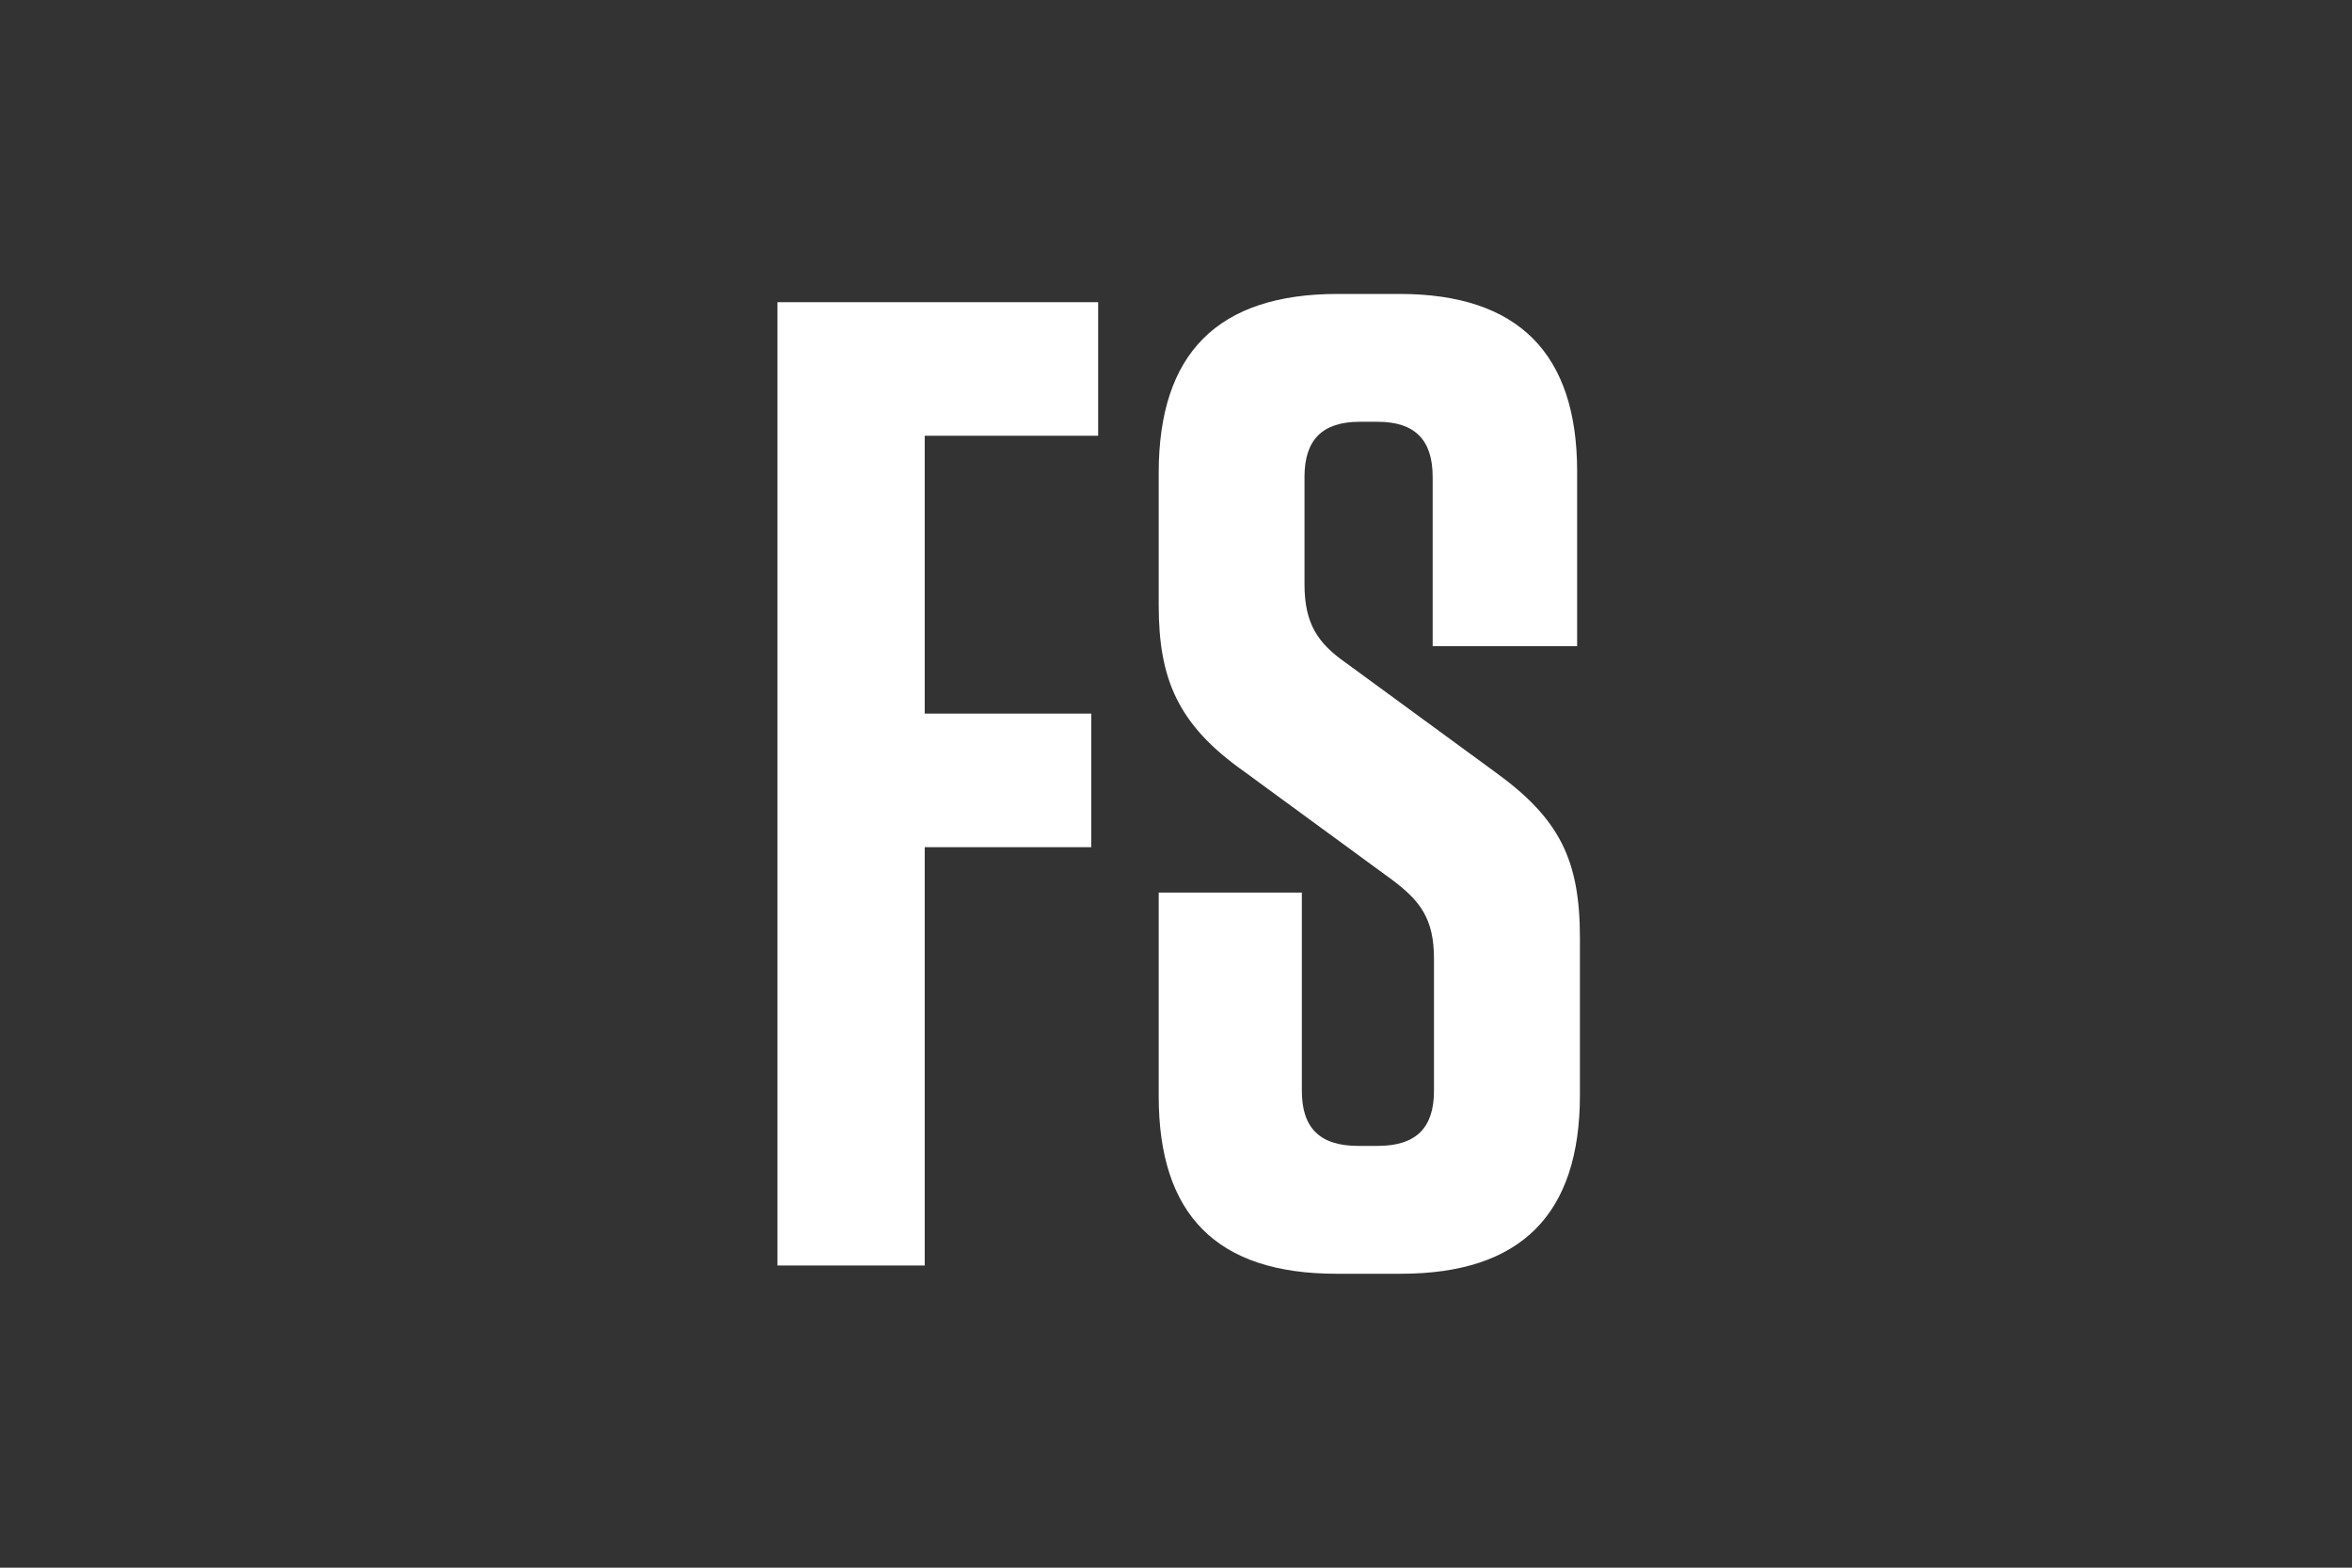
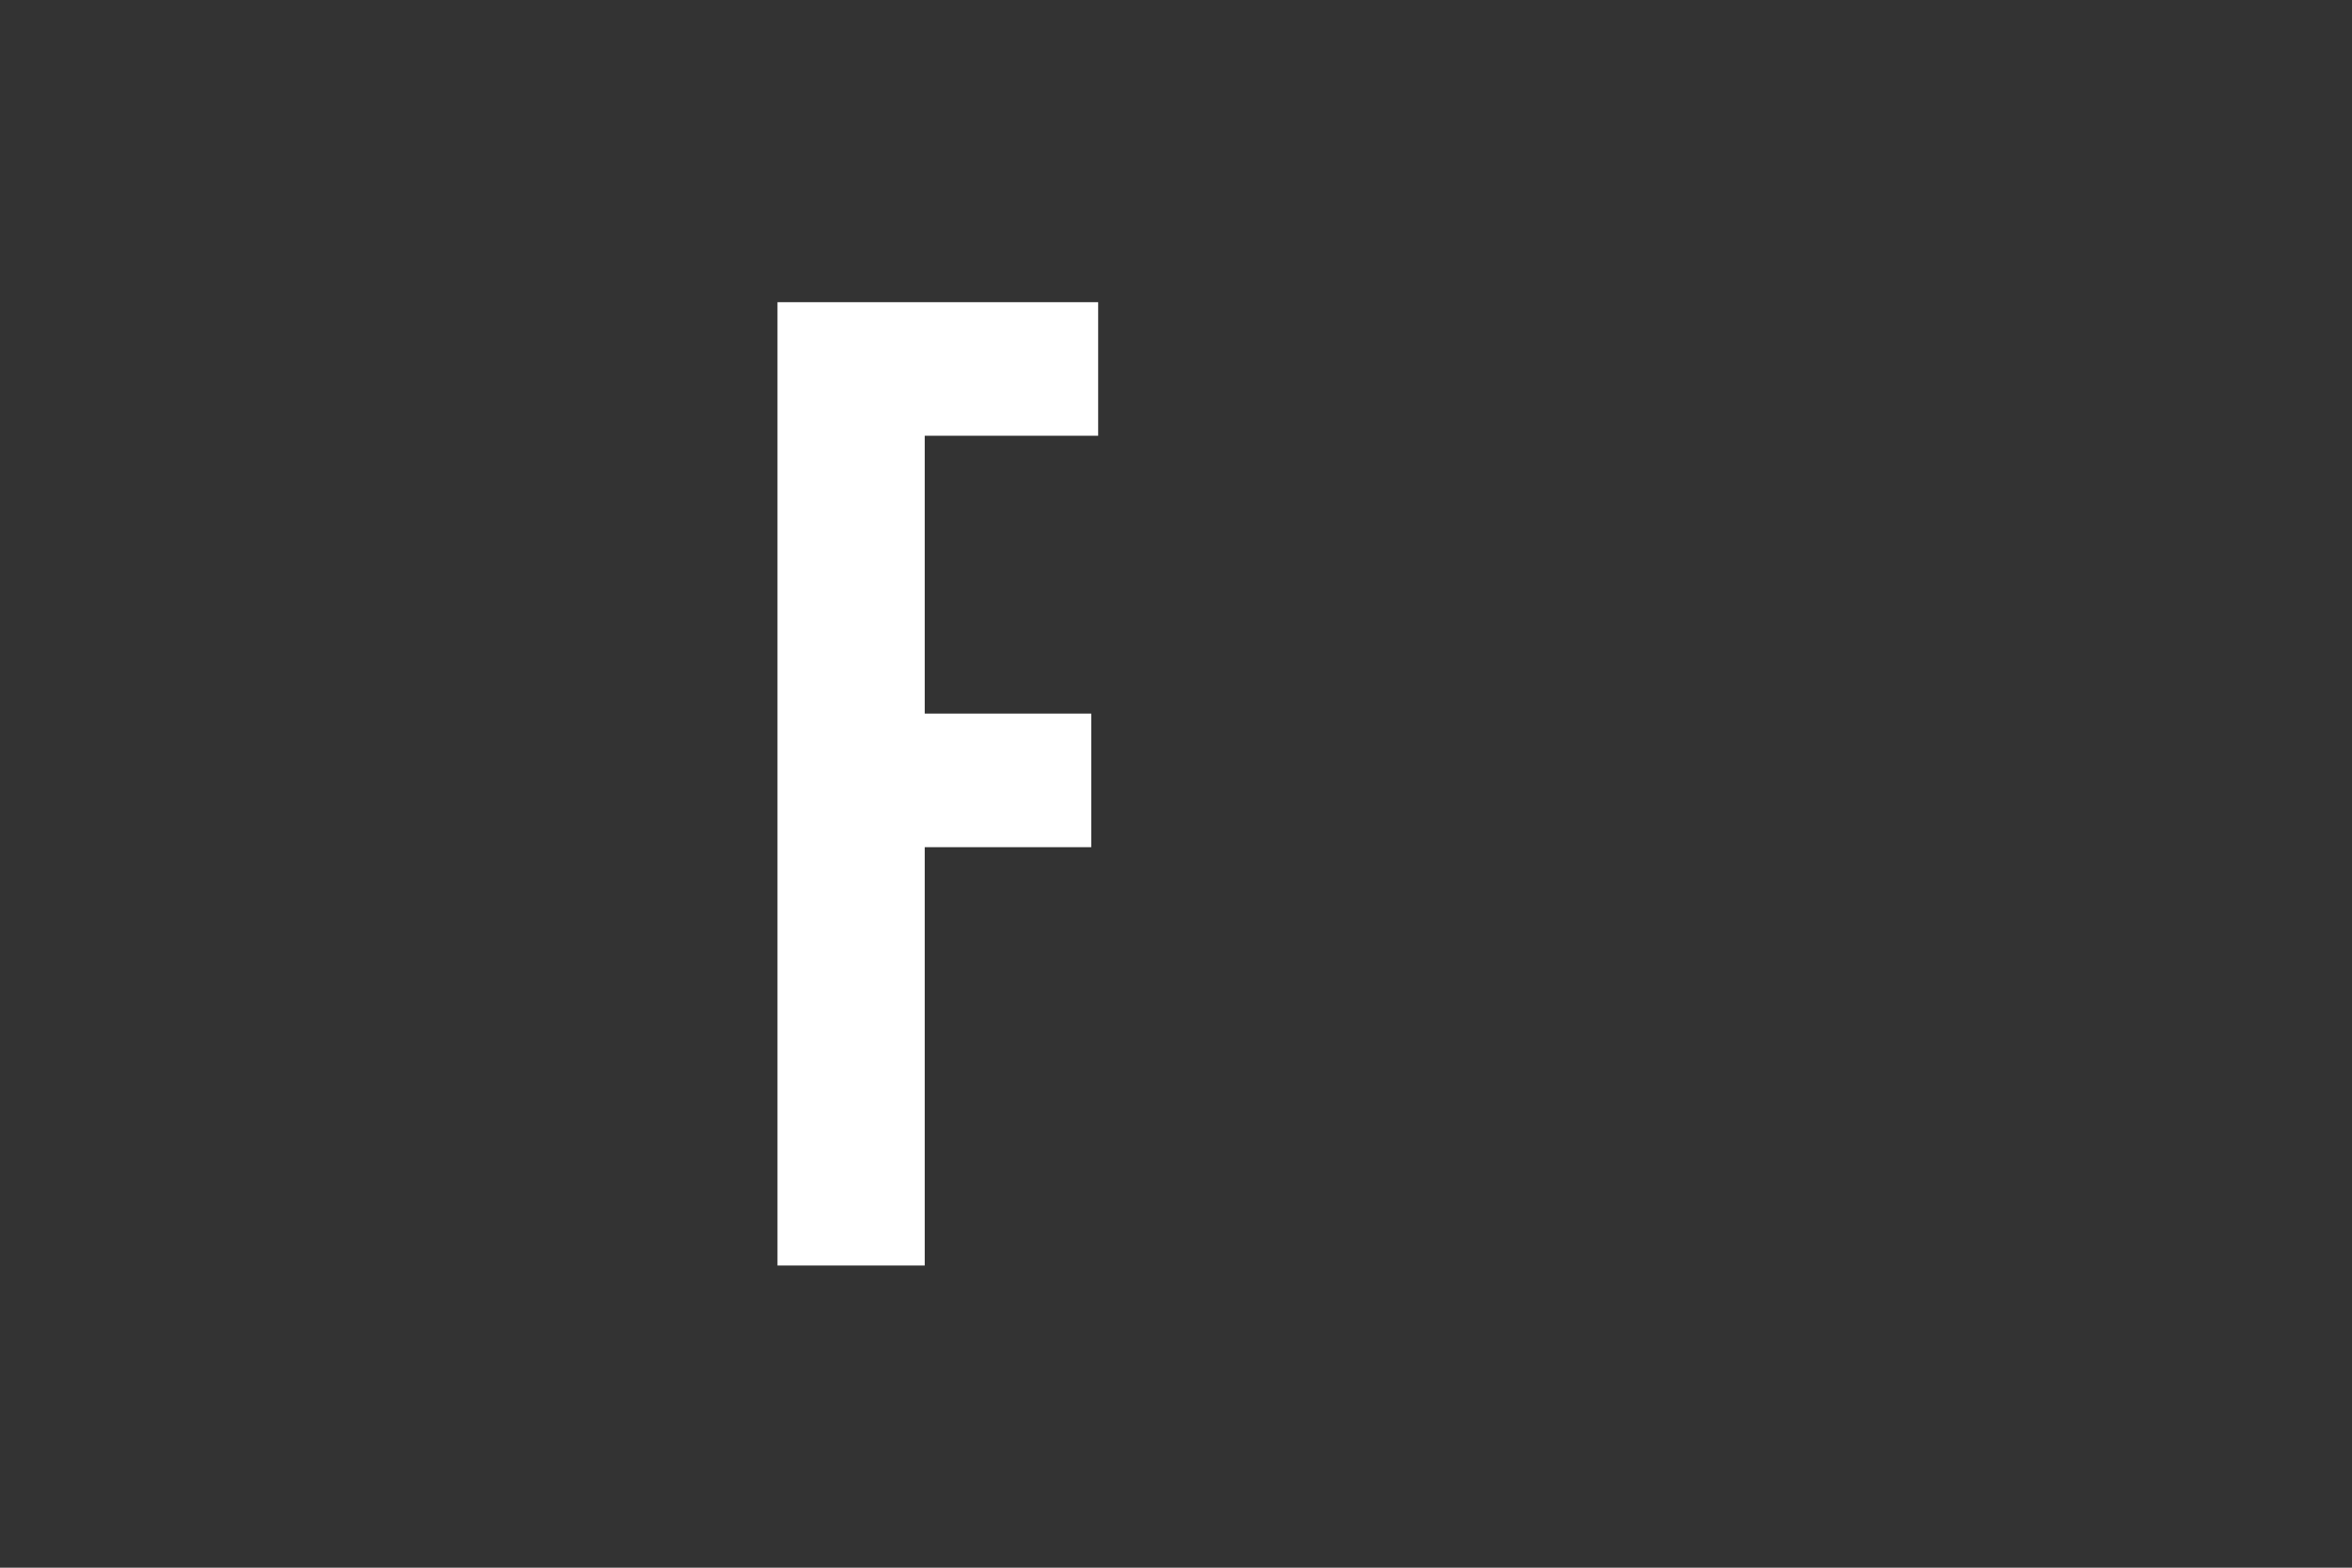
<svg xmlns="http://www.w3.org/2000/svg" width="360" height="240" viewBox="0 0 360 240" fill="none">
  <rect x="0" y="0" width="360" height="240" fill="#333333" stroke="none" />
  <g clip-path="url(#clip0_1_3)">
    <path d="M168.085 46.26V66.708H141.54V109.247H167.028V129.696H141.54V193.74H119V46.26H168.085Z" fill="white" />
-     <path d="M241.825 143.598V167.623C241.825 185.957 232.76 195 214.426 195H204.528C186.194 195 177.353 185.934 177.353 167.825V136.647H199.264V166.993C199.264 172.684 202.008 175.429 207.902 175.429H210.849C216.743 175.429 219.487 172.684 219.487 166.993V146.77C219.487 140.651 217.373 137.929 213.166 134.757L190.423 118.11C180.3 110.957 177.353 104.006 177.353 92.623V72.4C177.353 54.066 186.419 45 204.753 45H214.223C232.332 45 241.398 54.066 241.398 72.175V98.922H219.285V73.007C219.285 67.316 216.54 64.571 210.849 64.571H208.105C202.413 64.571 199.669 67.316 199.669 73.007V89.451C199.669 95.57 201.783 98.517 205.99 101.464L228.733 118.11C238.676 125.264 241.825 131.585 241.825 143.598Z" fill="white" />
  </g>
  <defs>
    <clipPath id="clip0_1_3">
      <rect width="122.825" height="150" fill="white" transform="translate(119 45)" />
    </clipPath>
  </defs>
</svg>